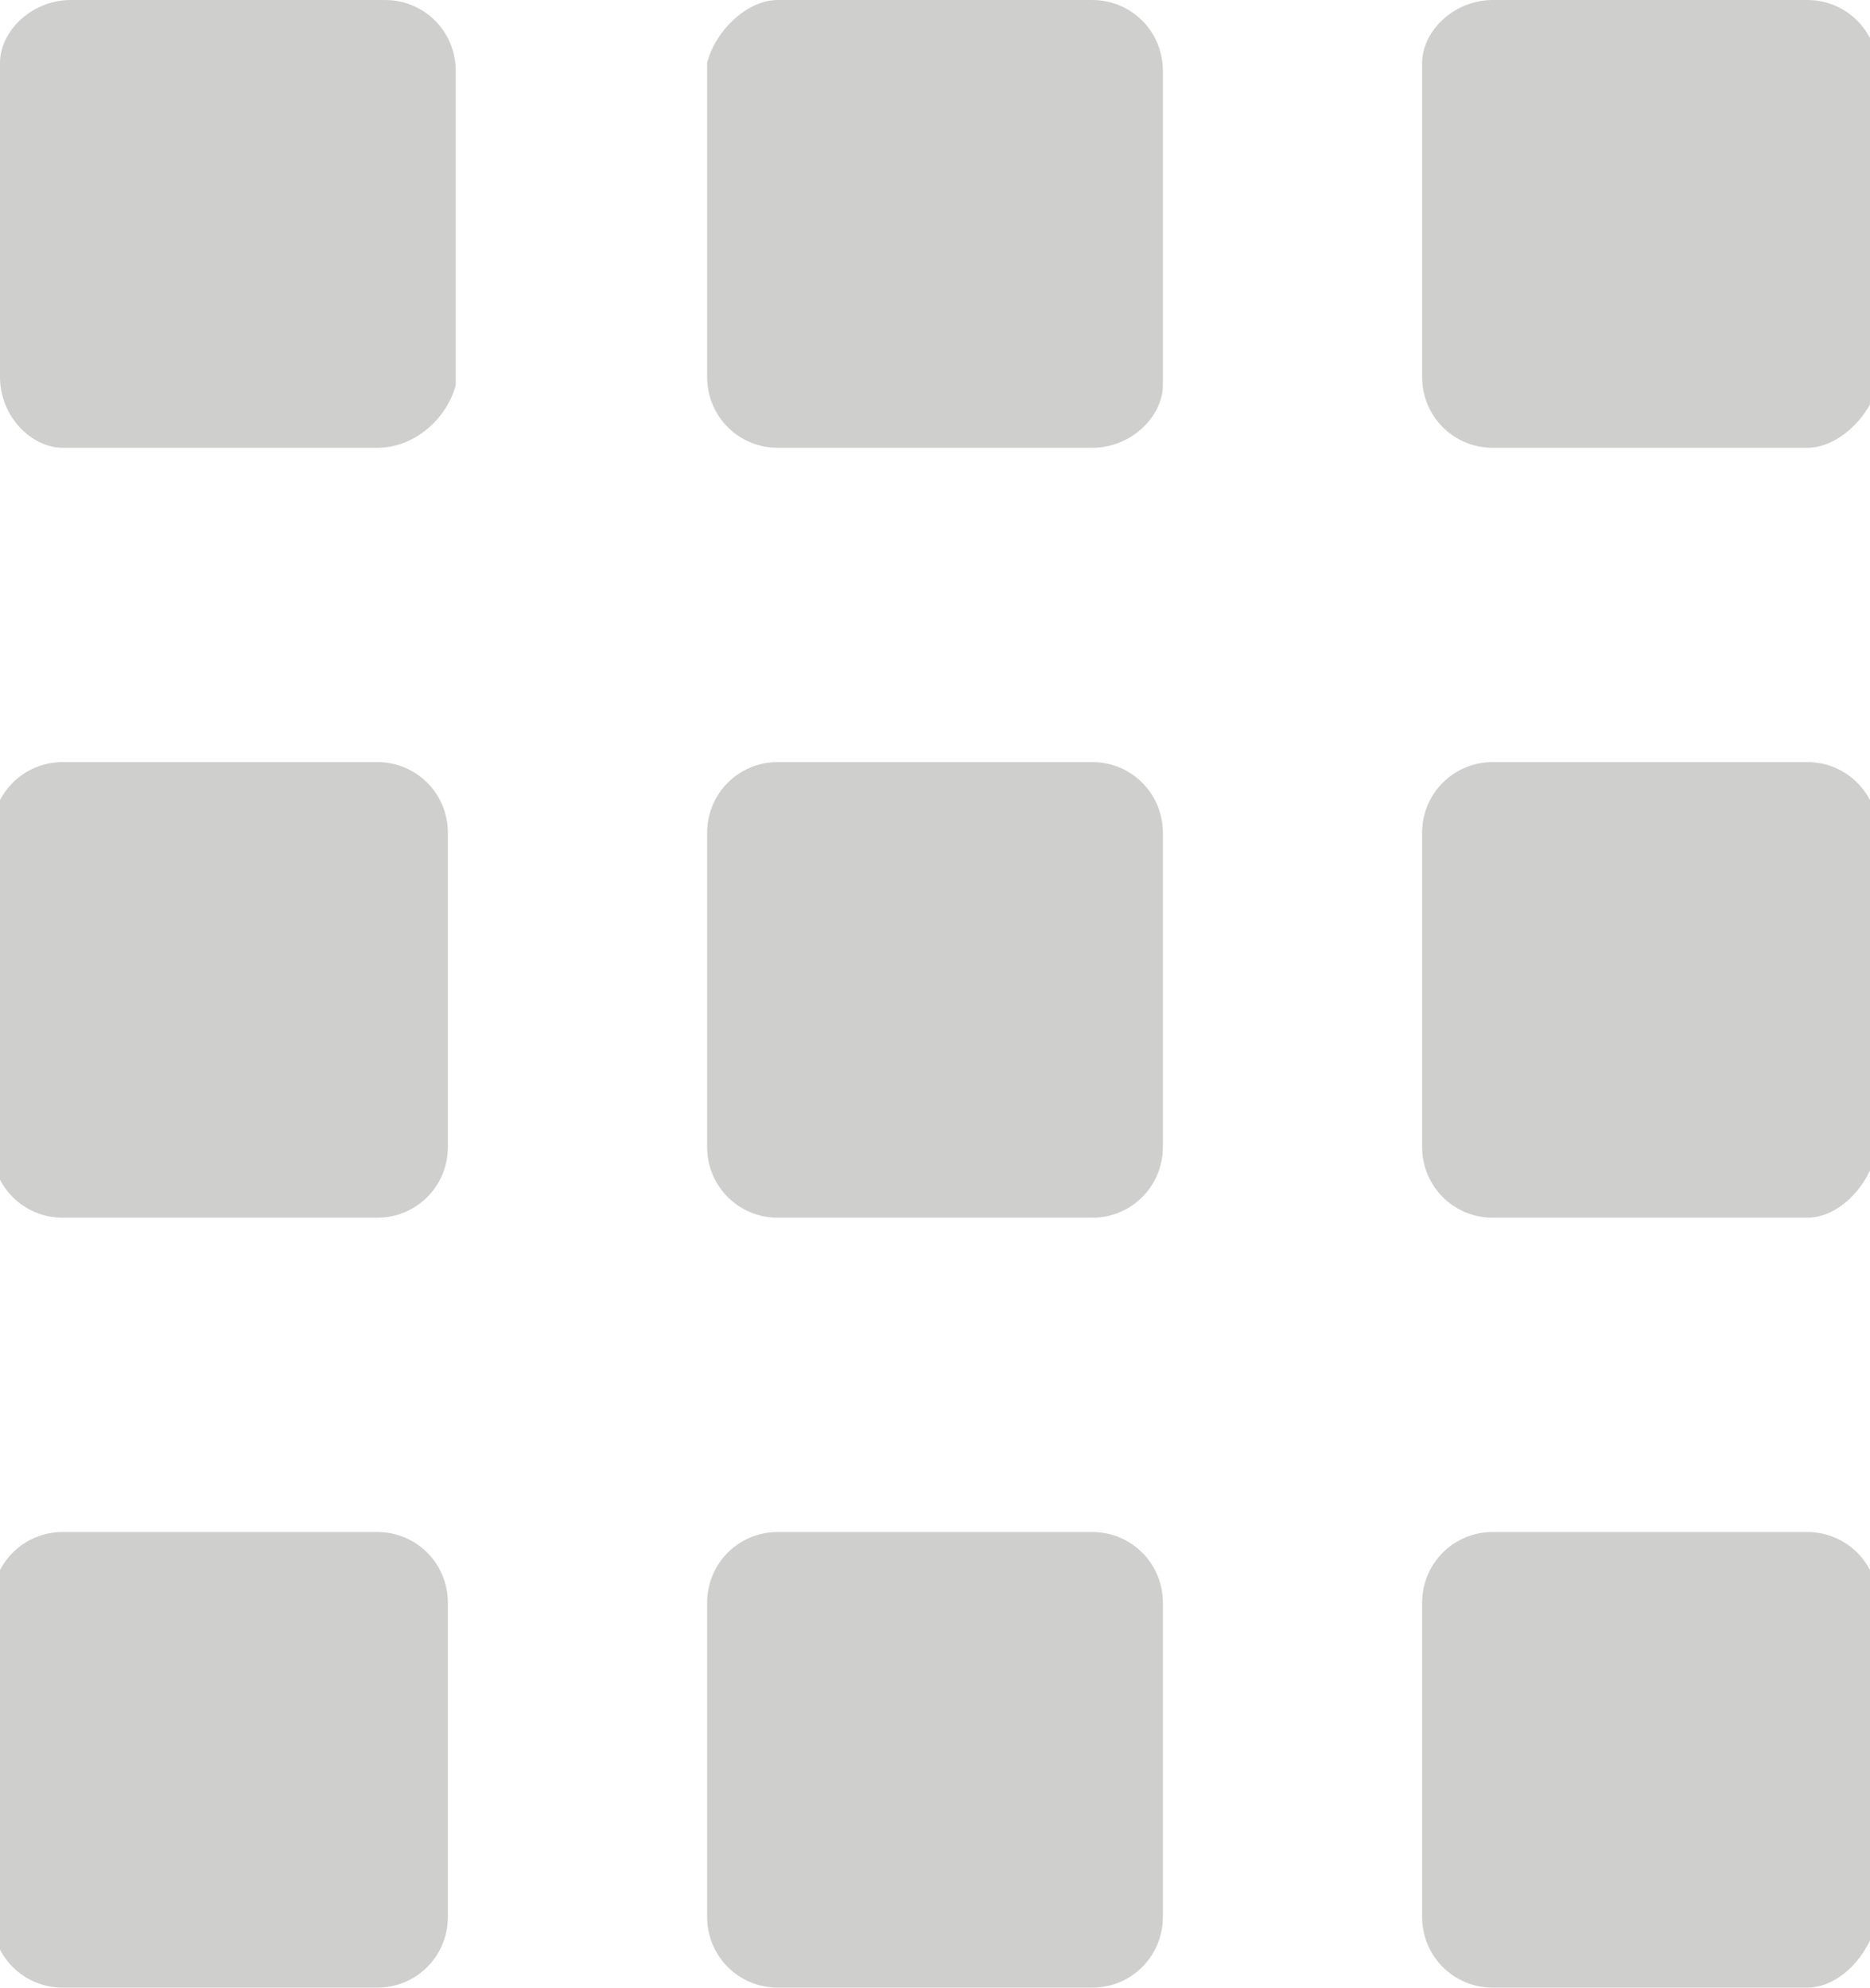
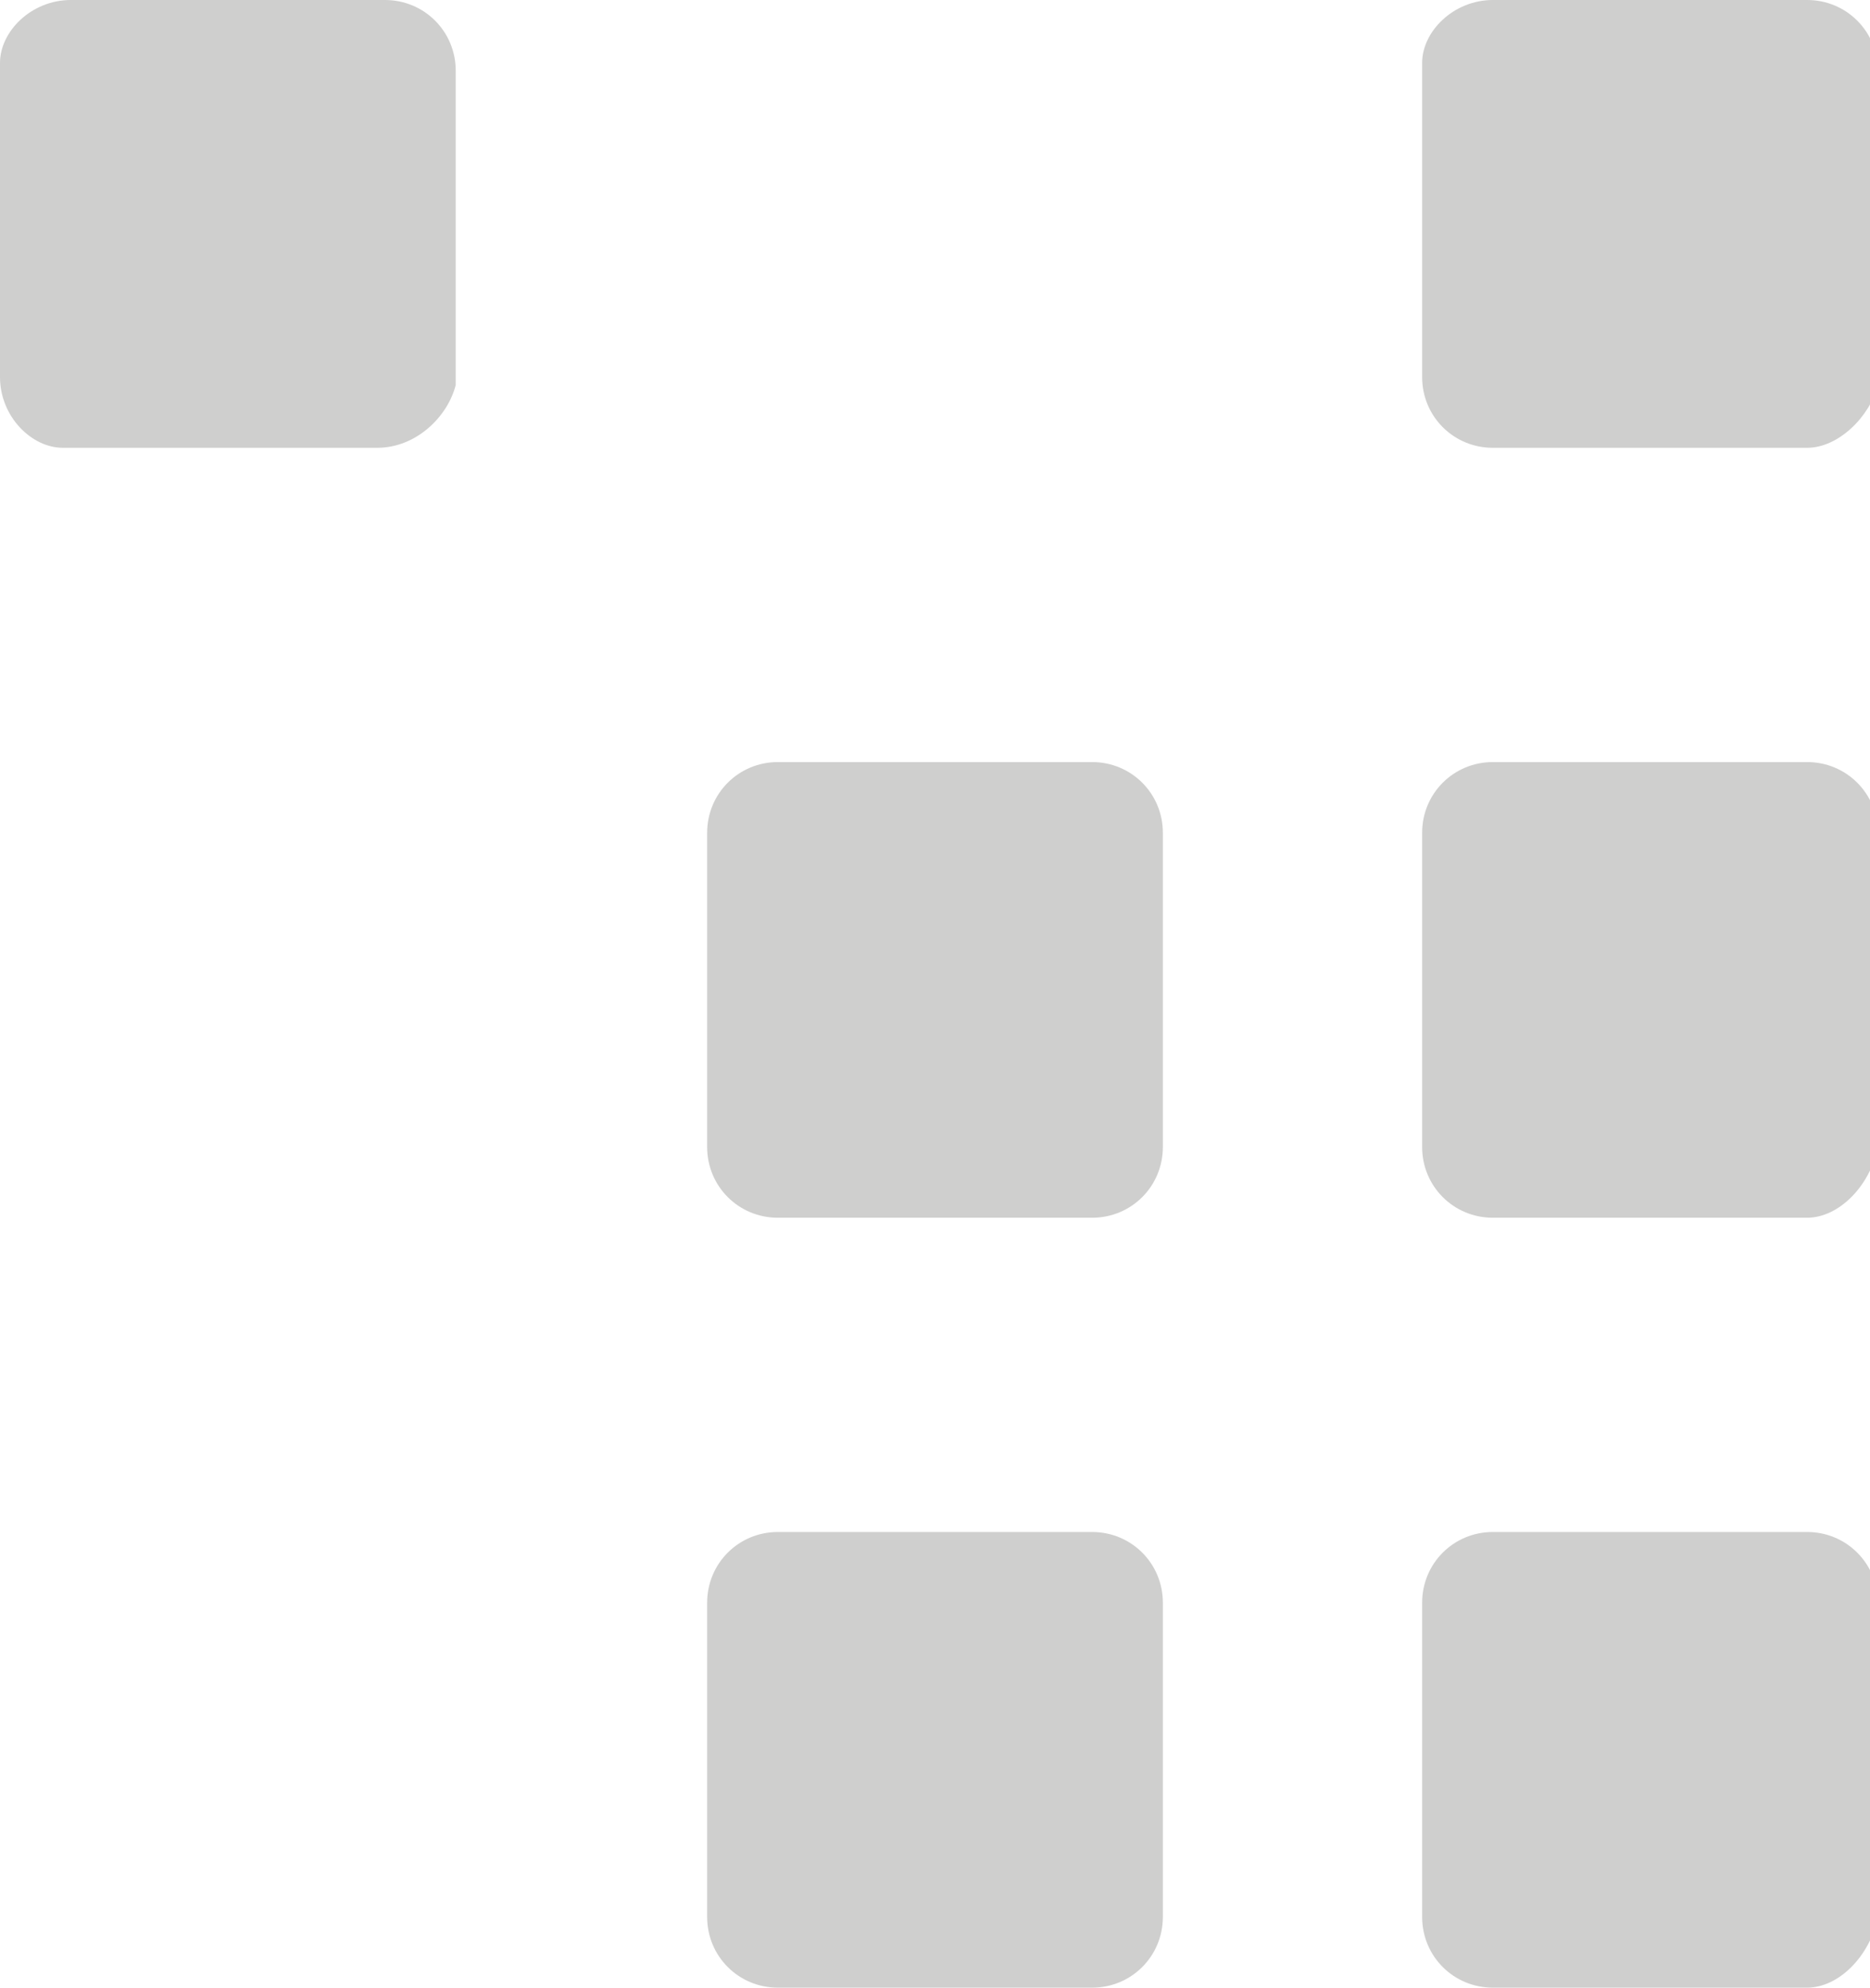
<svg xmlns="http://www.w3.org/2000/svg" version="1.1" id="a" x="0px" y="0px" viewBox="0 0 23.8 25.3" style="enable-background:new 0 0 23.8 25.3;" xml:space="preserve">
  <style type="text/css">
	.st0{fill:#CFCFCE;}
</style>
  <g id="b">
</g>
  <g id="c">
</g>
  <g id="d">
</g>
  <g id="e">
</g>
  <g id="f">
</g>
  <g id="g">
</g>
  <g id="h">
</g>
  <g id="i">
</g>
  <g id="j">
</g>
  <g id="m">
</g>
  <g id="n">
</g>
  <g id="o">
</g>
-   <path class="st0" d="M4.8,15.5h-4c-0.5,0-0.9-0.4-0.9-0.9v-4c0-0.5,0.4-0.9,0.9-0.9h4c0.5,0,0.9,0.4,0.9,0.9v4  C5.7,15.1,5.3,15.5,4.8,15.5z" />
  <path class="st0" d="M13.9,15.5h-4c-0.5,0-0.9-0.4-0.9-0.9v-4c0-0.5,0.4-0.9,0.9-0.9h4c0.5,0,0.9,0.4,0.9,0.9v4  C14.8,15.1,14.4,15.5,13.9,15.5z" />
  <path class="st0" d="M23,15.5h-4c-0.5,0-0.9-0.4-0.9-0.9v-4c0-0.5,0.4-0.9,0.9-0.9h4c0.5,0,0.9,0.4,0.9,0.9v4  C23.8,15.1,23.4,15.5,23,15.5z" />
  <path class="st0" d="M4.8,5.7h-4C0.4,5.7,0,5.3,0,4.8v-4C0,0.4,0.4,0,0.9,0h4c0.5,0,0.9,0.4,0.9,0.9v4C5.7,5.3,5.3,5.7,4.8,5.7z" />
-   <path class="st0" d="M13.9,5.7h-4c-0.5,0-0.9-0.4-0.9-0.9v-4C9.1,0.4,9.5,0,9.9,0h4c0.5,0,0.9,0.4,0.9,0.9v4  C14.8,5.3,14.4,5.7,13.9,5.7z" />
  <path class="st0" d="M23,5.7h-4c-0.5,0-0.9-0.4-0.9-0.9v-4C18.1,0.4,18.5,0,19,0h4c0.5,0,0.9,0.4,0.9,0.9v4  C23.8,5.3,23.4,5.7,23,5.7z" />
-   <path class="st0" d="M4.8,25.3h-4c-0.5,0-0.9-0.4-0.9-0.9v-4c0-0.5,0.4-0.9,0.9-0.9h4c0.5,0,0.9,0.4,0.9,0.9v4  C5.7,24.9,5.3,25.3,4.8,25.3z" />
  <path class="st0" d="M13.9,25.3h-4c-0.5,0-0.9-0.4-0.9-0.9v-4c0-0.5,0.4-0.9,0.9-0.9h4c0.5,0,0.9,0.4,0.9,0.9v4  C14.8,24.9,14.4,25.3,13.9,25.3z" />
  <path class="st0" d="M23,25.3h-4c-0.5,0-0.9-0.4-0.9-0.9v-4c0-0.5,0.4-0.9,0.9-0.9h4c0.5,0,0.9,0.4,0.9,0.9v4  C23.8,24.9,23.4,25.3,23,25.3z" />
</svg>